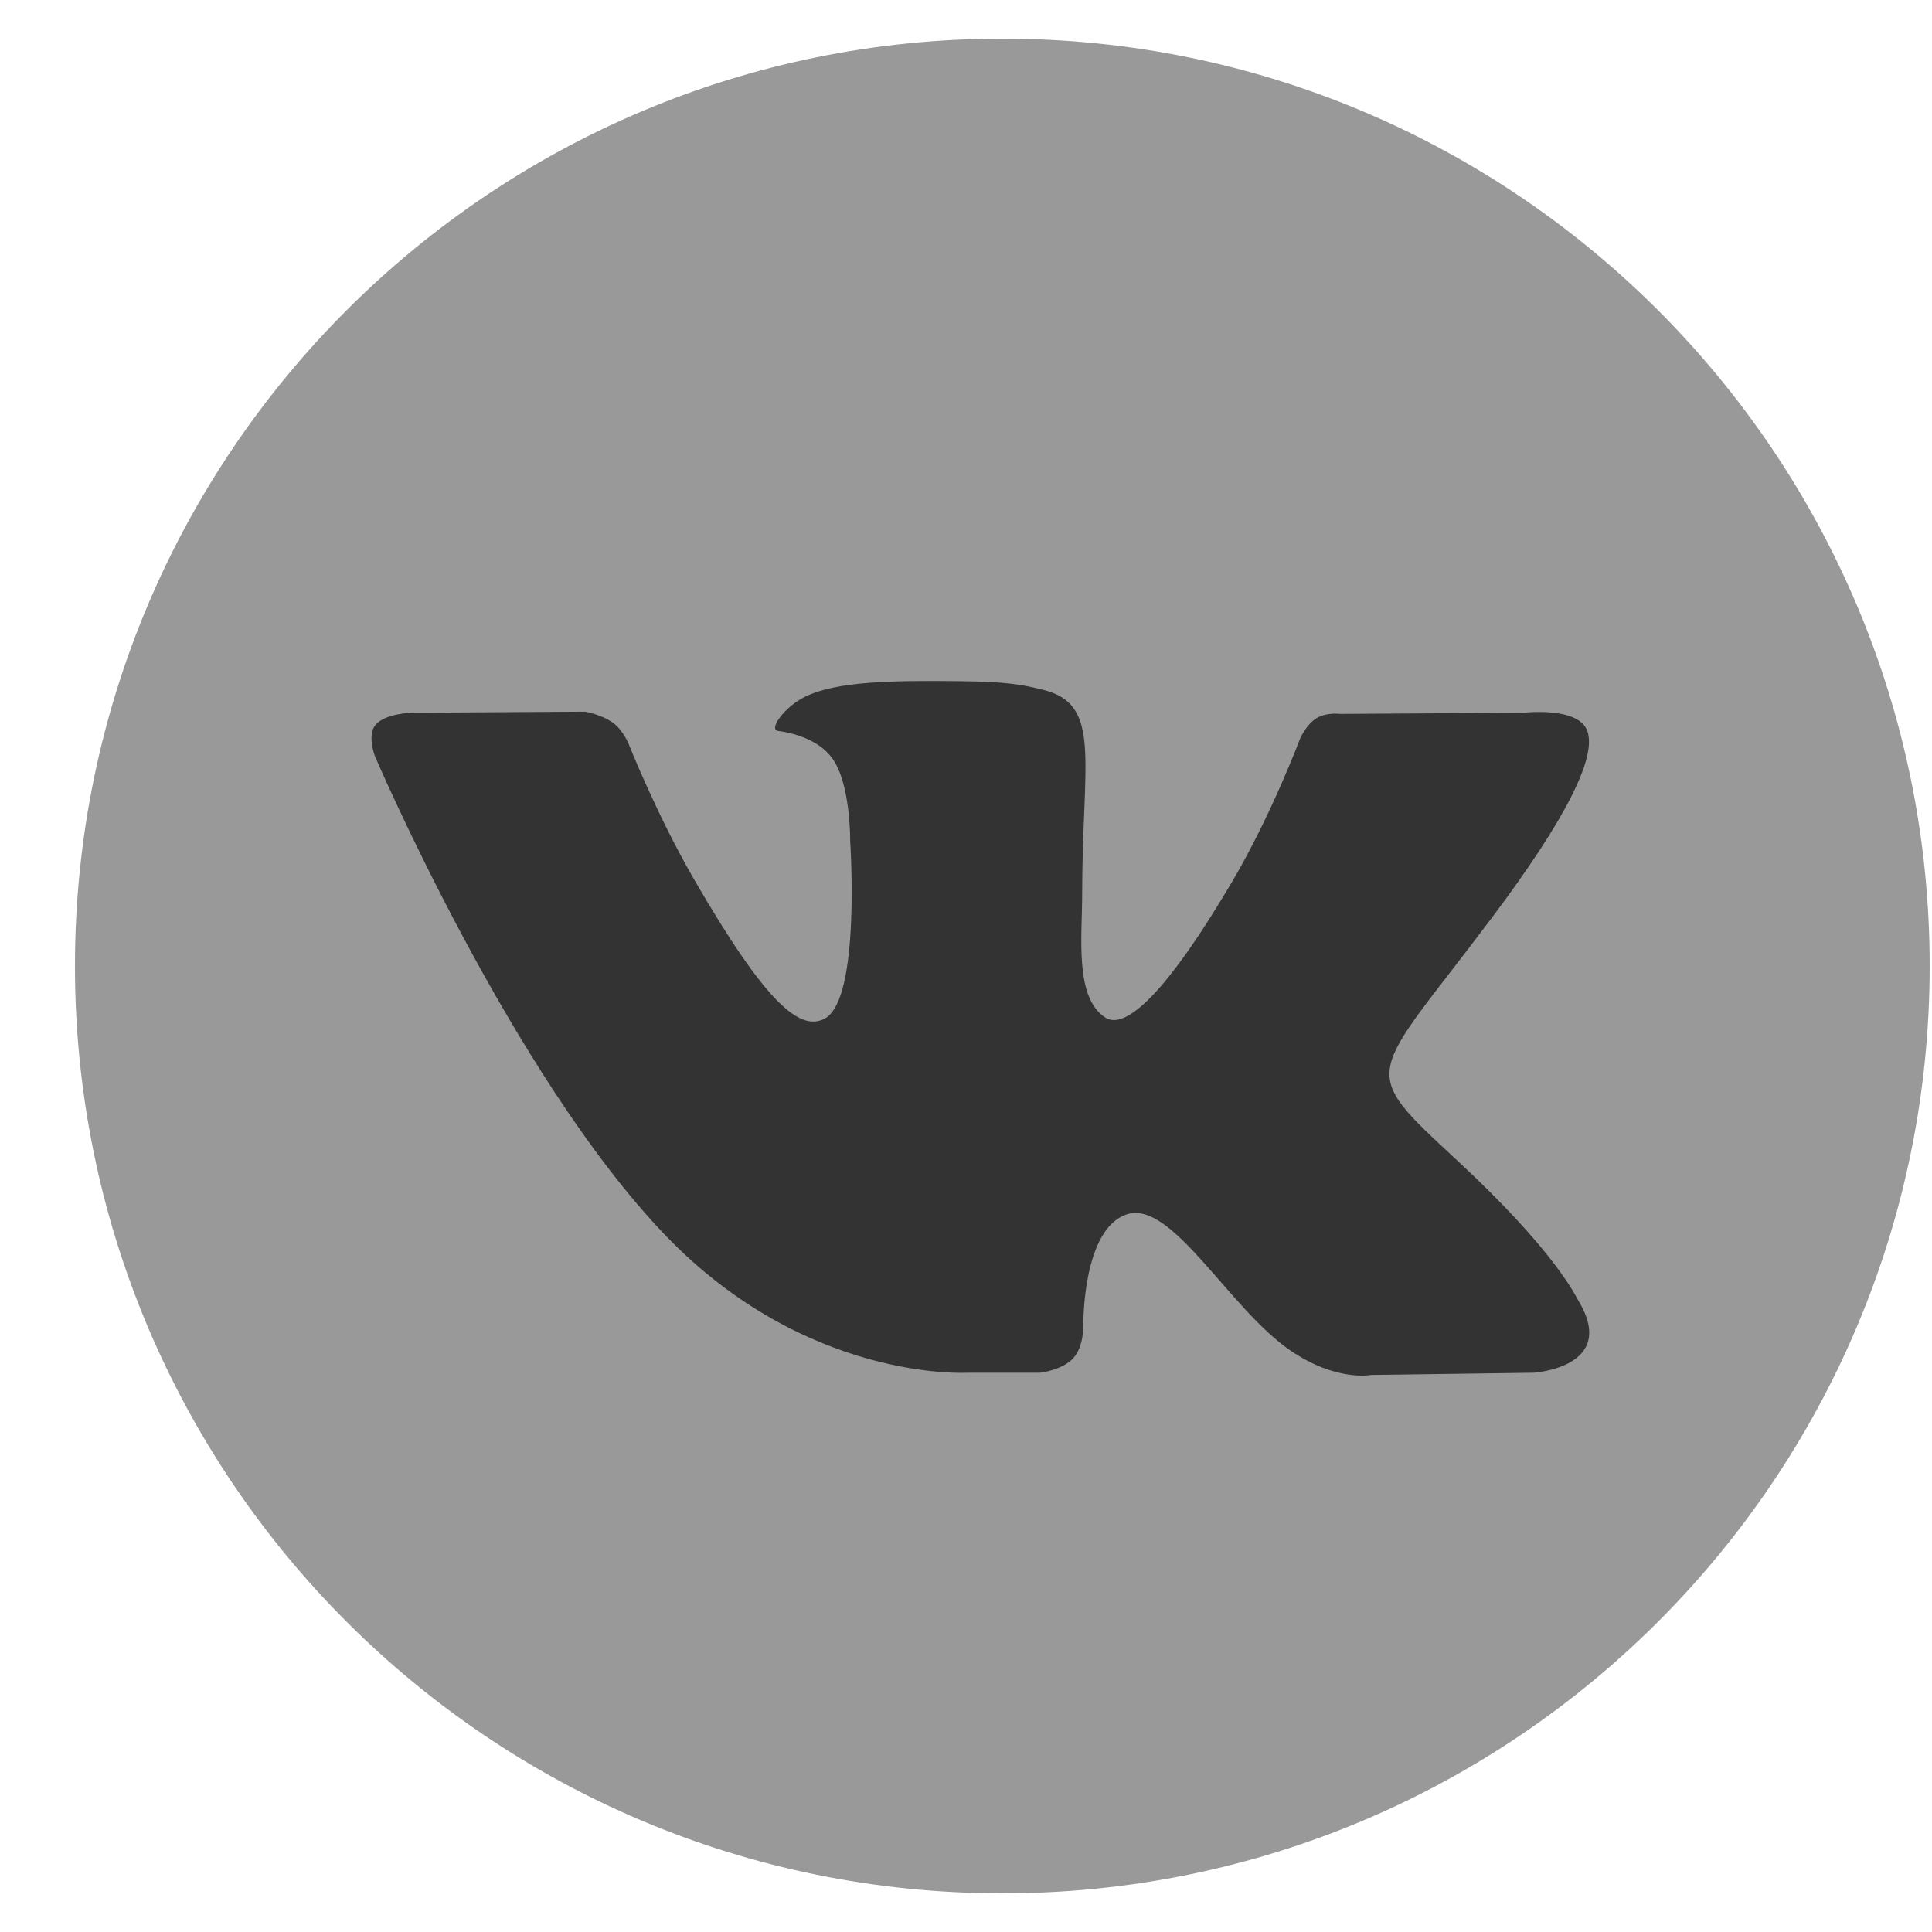
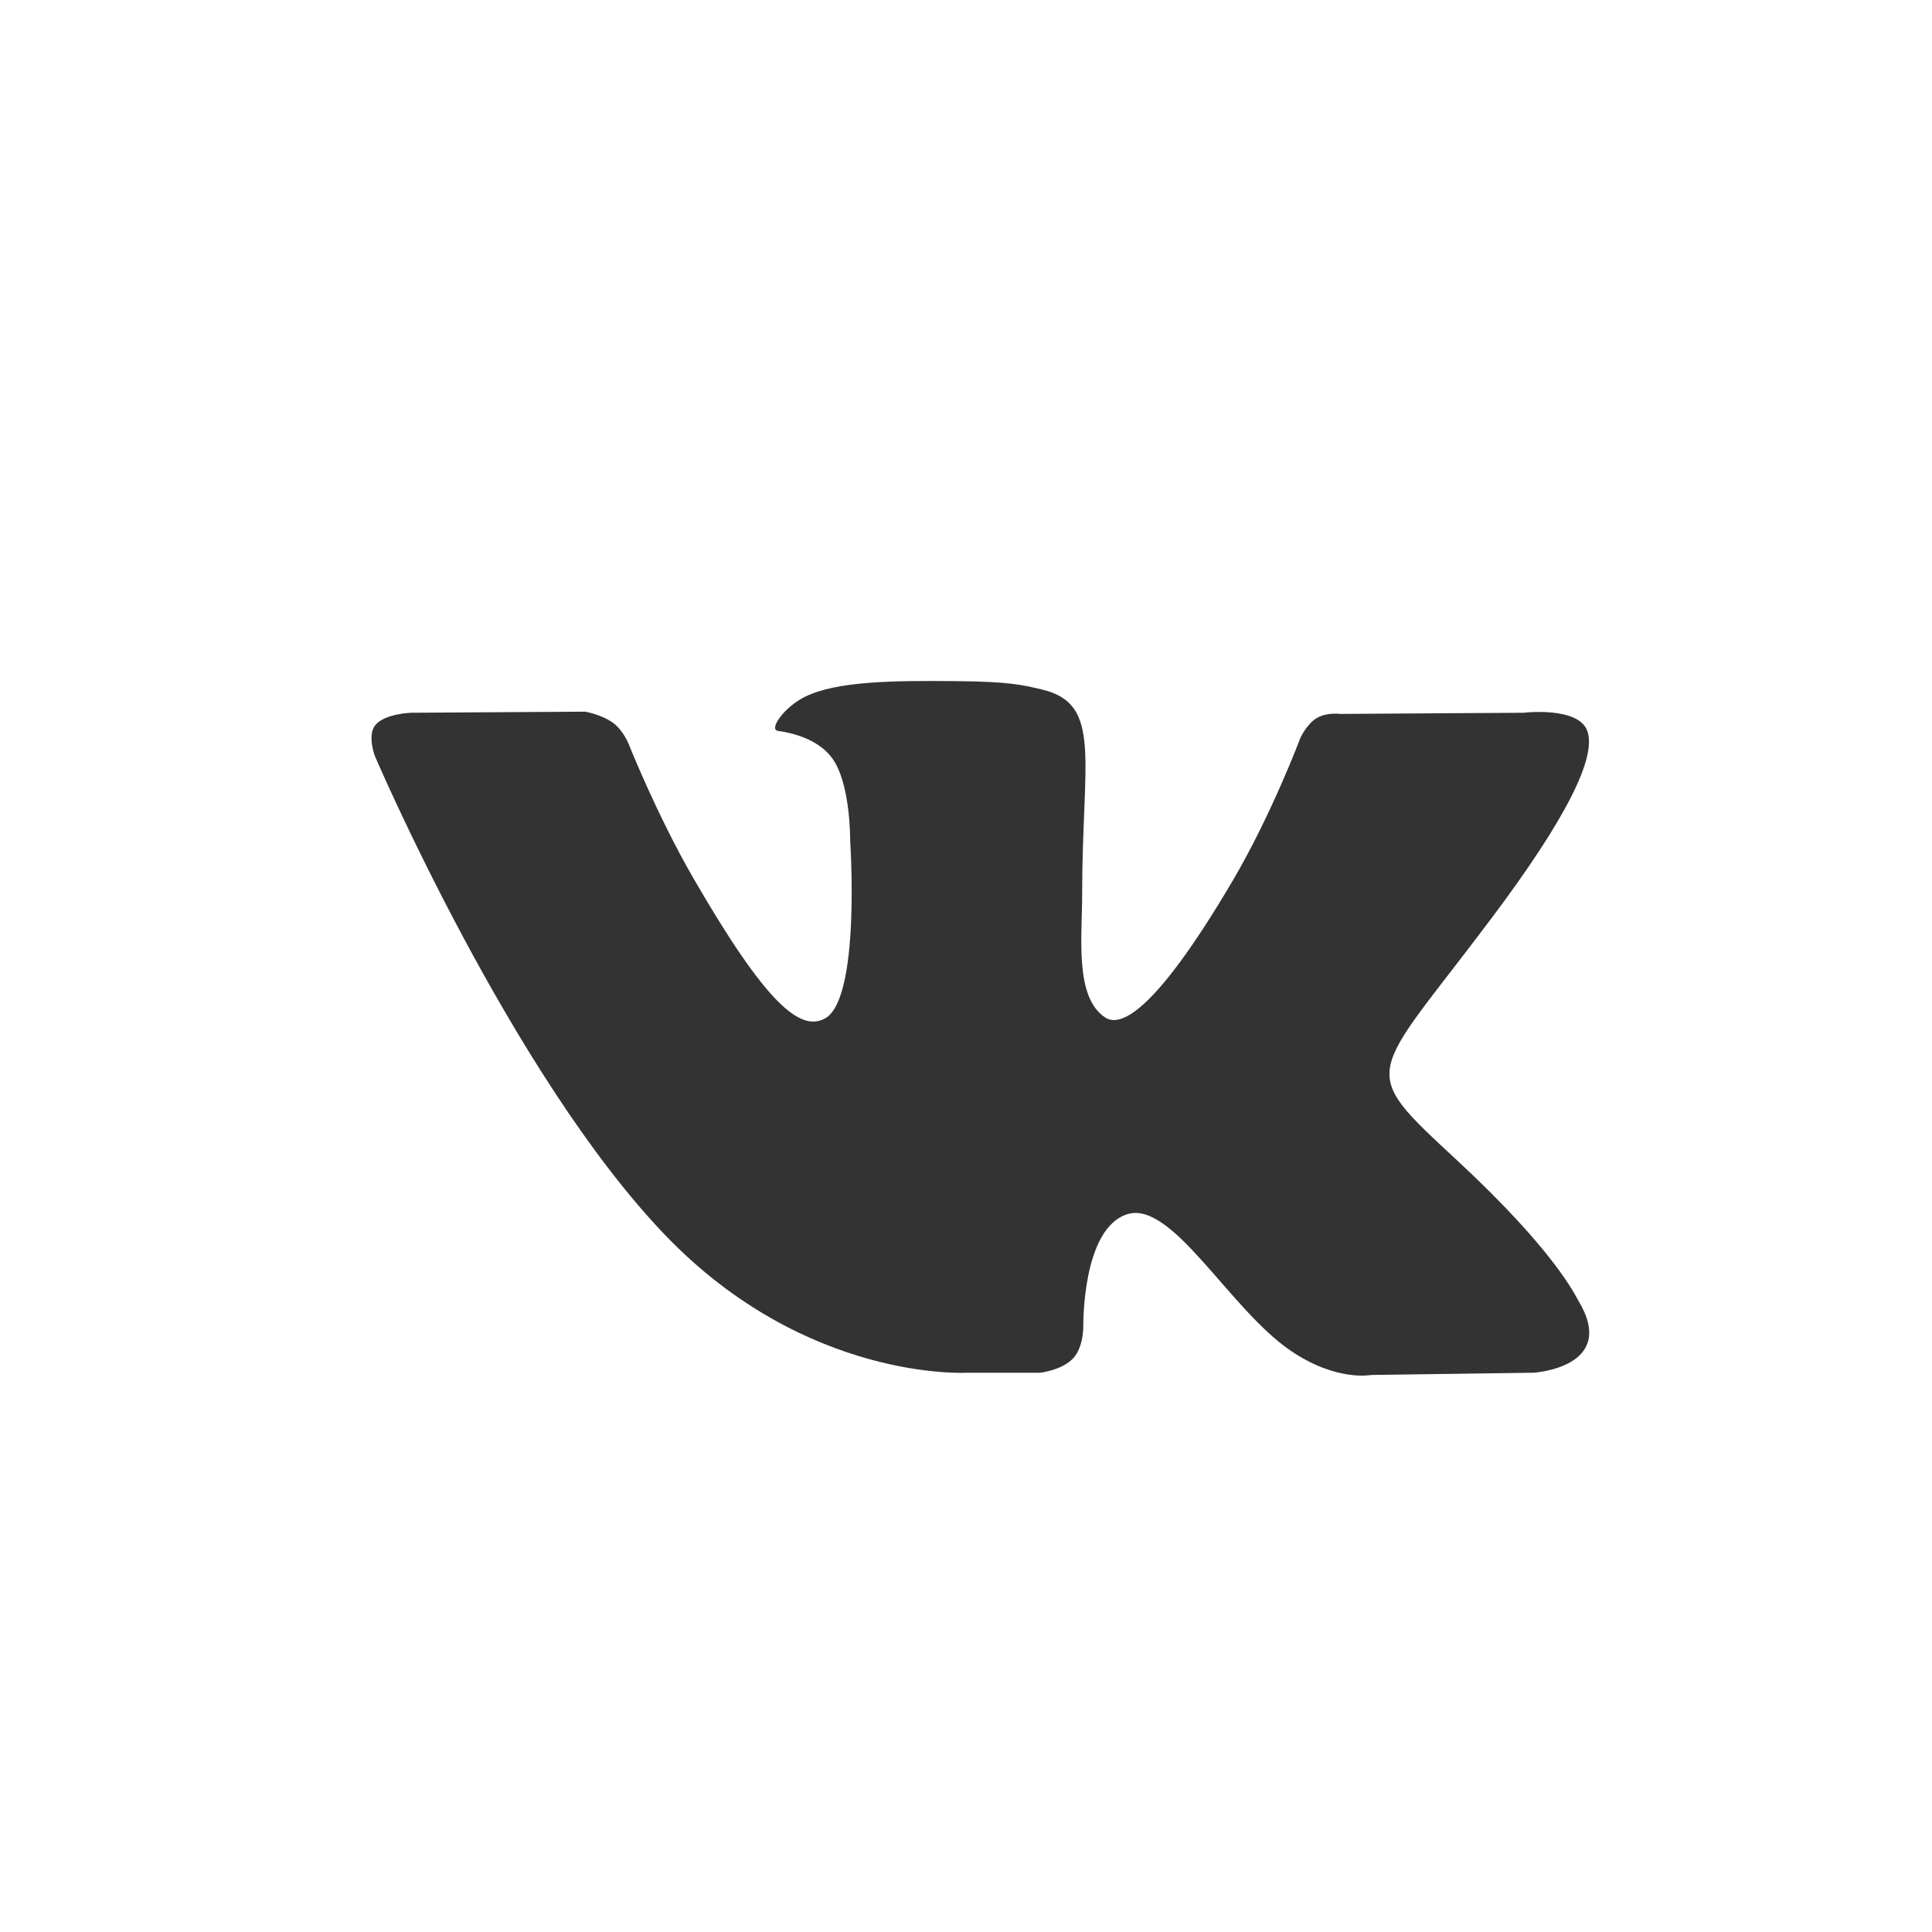
<svg xmlns="http://www.w3.org/2000/svg" width="25" height="25" viewBox="0 0 25 25" fill="none">
  <g clip-path="url(#clip0_1_796)">
-     <path d="M12.97 24.5C19.597 24.5 24.97 19.127 24.97 12.5C24.97 5.873 19.597 0.5 12.97 0.5C6.343 0.5 0.97 5.873 0.97 12.5C0.97 19.127 6.343 24.5 12.97 24.5Z" fill="#999999" />
    <path fill-rule="evenodd" clip-rule="evenodd" d="M12.517 17.763H13.459C13.459 17.763 13.743 17.732 13.888 17.575C14.022 17.431 14.018 17.162 14.018 17.162C14.018 17.162 13.999 15.898 14.586 15.712C15.164 15.528 15.906 16.933 16.694 17.473C17.289 17.882 17.741 17.792 17.741 17.792L19.845 17.763C19.845 17.763 20.946 17.695 20.424 16.83C20.381 16.759 20.12 16.189 18.859 15.019C17.54 13.795 17.717 13.993 19.306 11.874C20.274 10.584 20.661 9.797 20.54 9.459C20.425 9.138 19.713 9.223 19.713 9.223L17.344 9.238C17.344 9.238 17.168 9.214 17.038 9.292C16.91 9.368 16.828 9.546 16.828 9.546C16.828 9.546 16.453 10.544 15.953 11.393C14.898 13.185 14.476 13.279 14.304 13.168C13.903 12.909 14.003 12.127 14.003 11.571C14.003 9.835 14.267 9.111 13.49 8.924C13.233 8.861 13.043 8.82 12.385 8.814C11.539 8.805 10.824 8.816 10.419 9.015C10.149 9.147 9.941 9.441 10.068 9.458C10.224 9.479 10.579 9.553 10.767 9.809C11.01 10.14 11.001 10.881 11.001 10.881C11.001 10.881 11.141 12.925 10.675 13.179C10.356 13.353 9.918 12.998 8.977 11.372C8.496 10.54 8.132 9.62 8.132 9.62C8.132 9.62 8.061 9.448 7.936 9.356C7.784 9.244 7.572 9.209 7.572 9.209L5.321 9.223C5.321 9.223 4.983 9.233 4.859 9.38C4.748 9.51 4.85 9.781 4.85 9.781C4.85 9.781 6.613 13.905 8.608 15.983C10.438 17.888 12.517 17.763 12.517 17.763Z" fill="#333333" />
  </g>
  <defs>
    <clipPath id="clip0_1_796">
      <rect width="24" height="24" fill="white" transform="translate(0.97 0.5)" />
    </clipPath>
  </defs>
</svg>